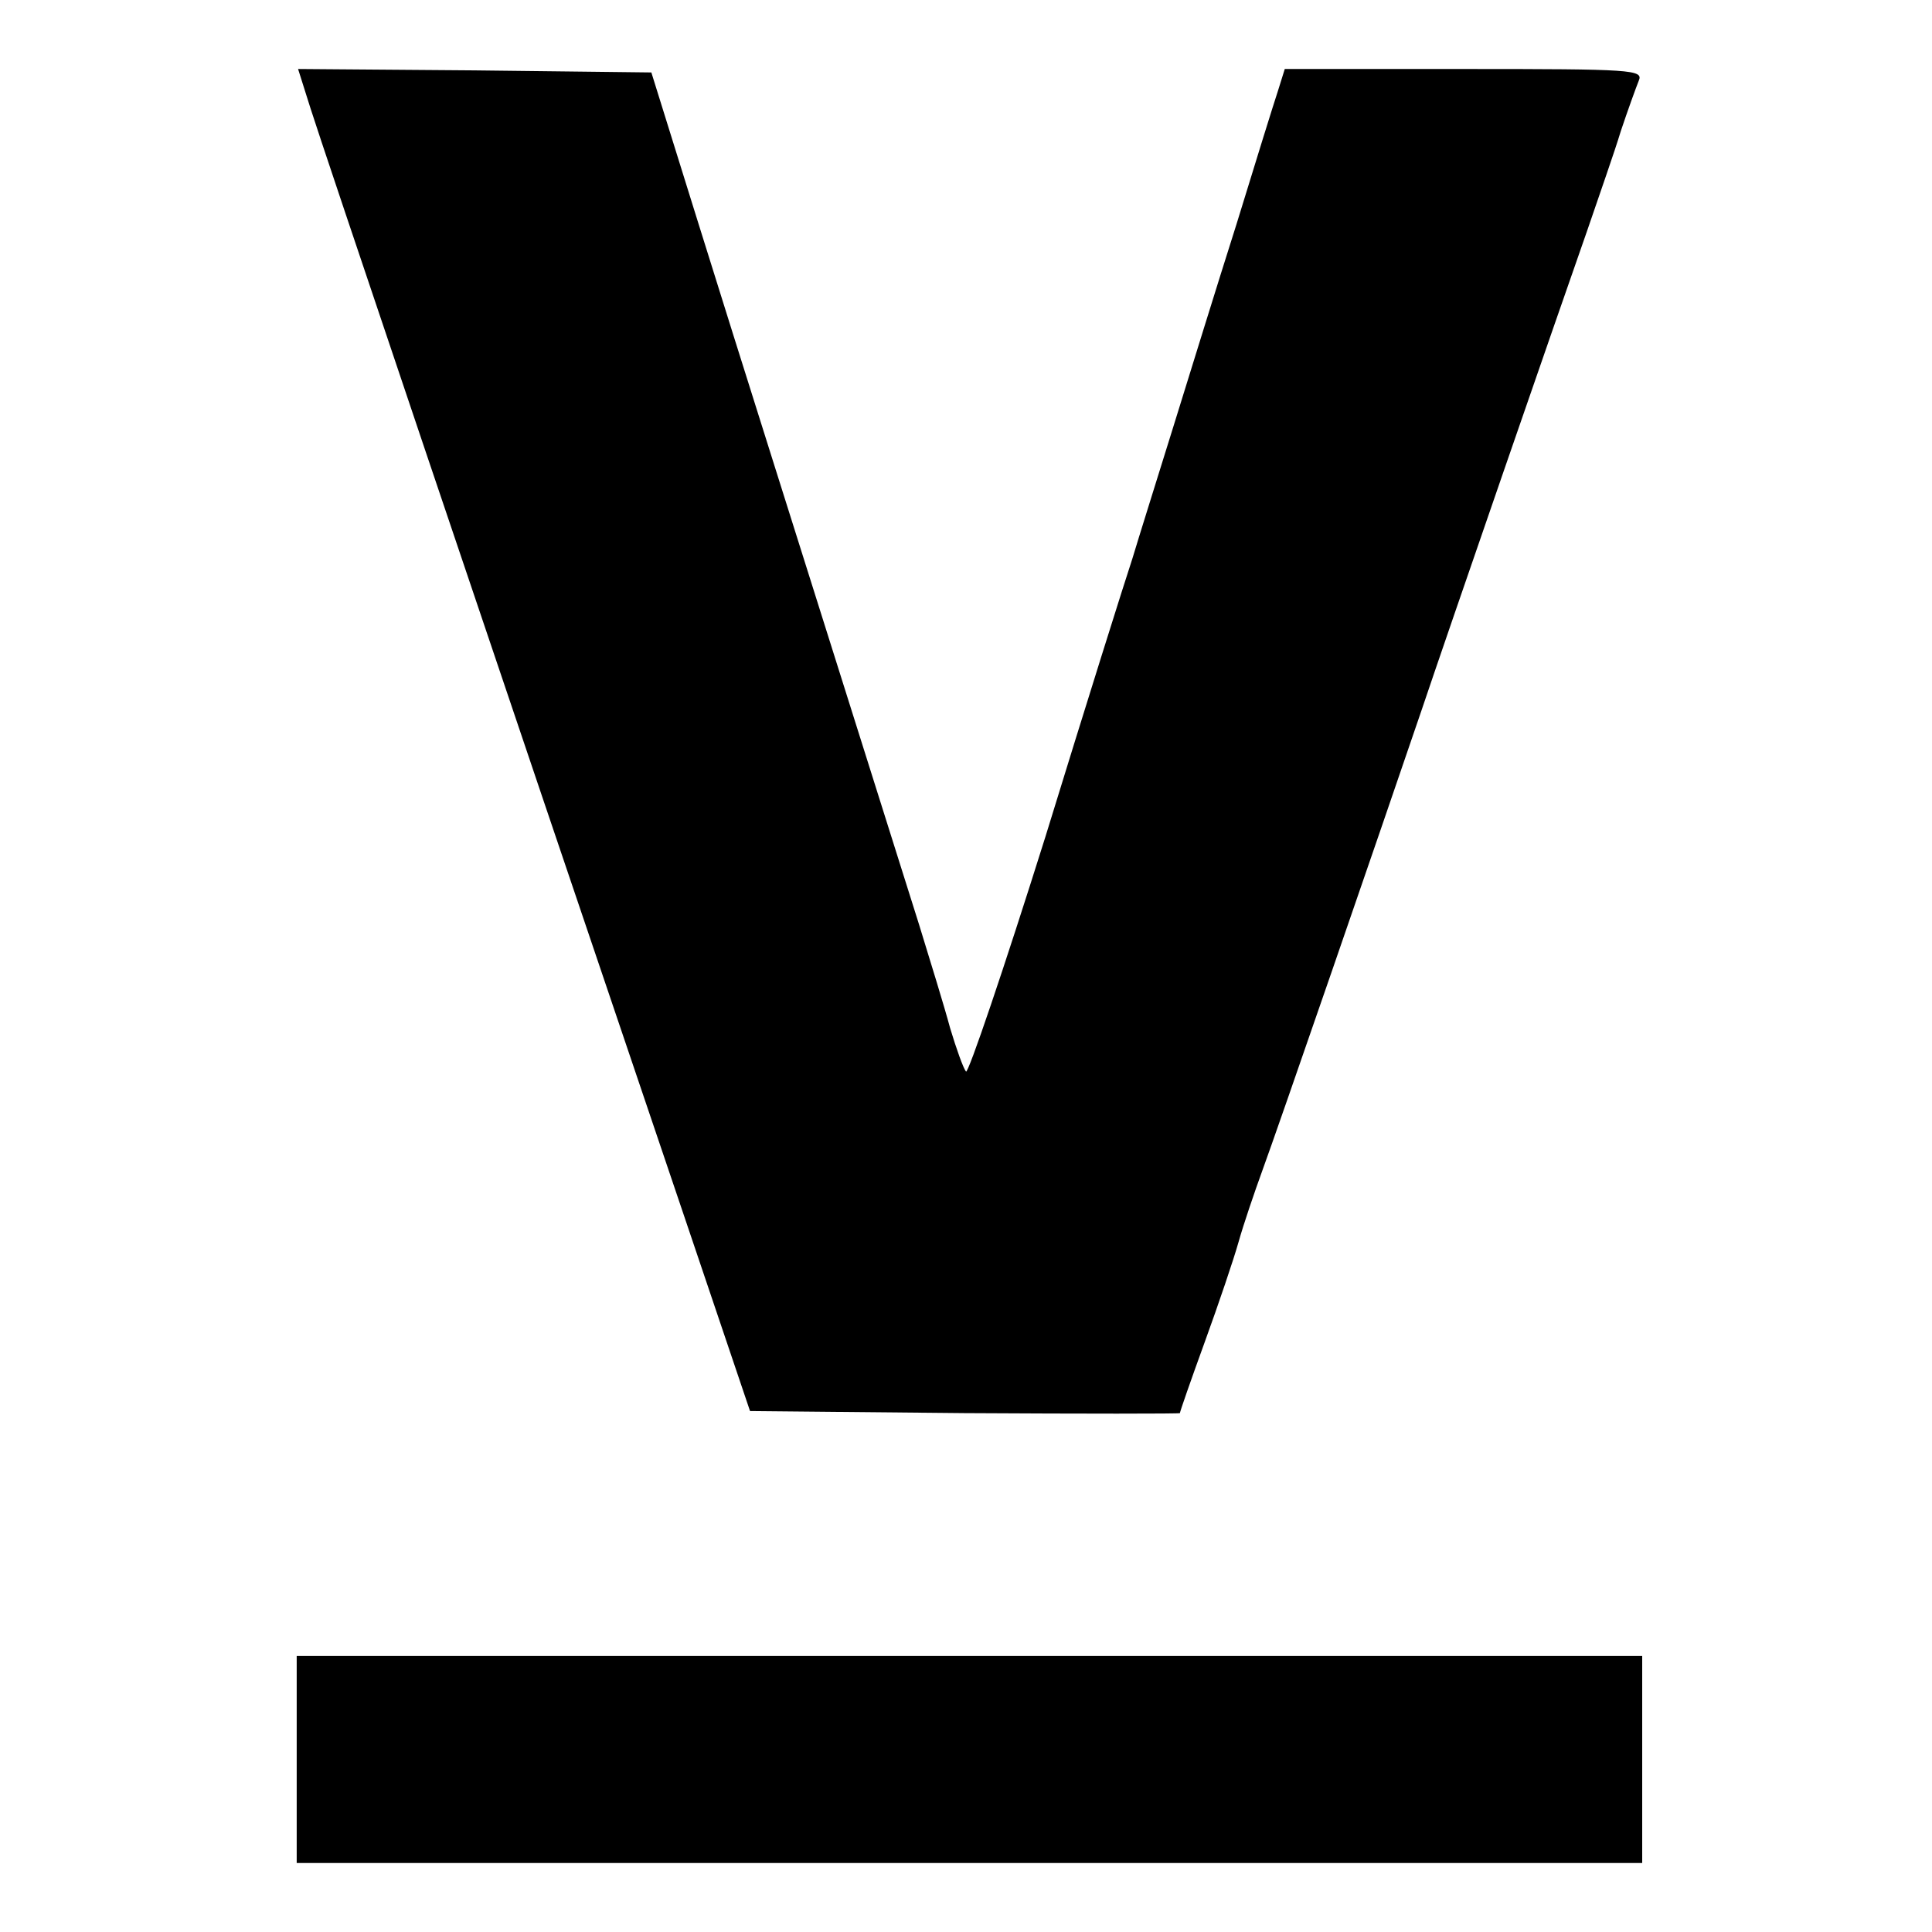
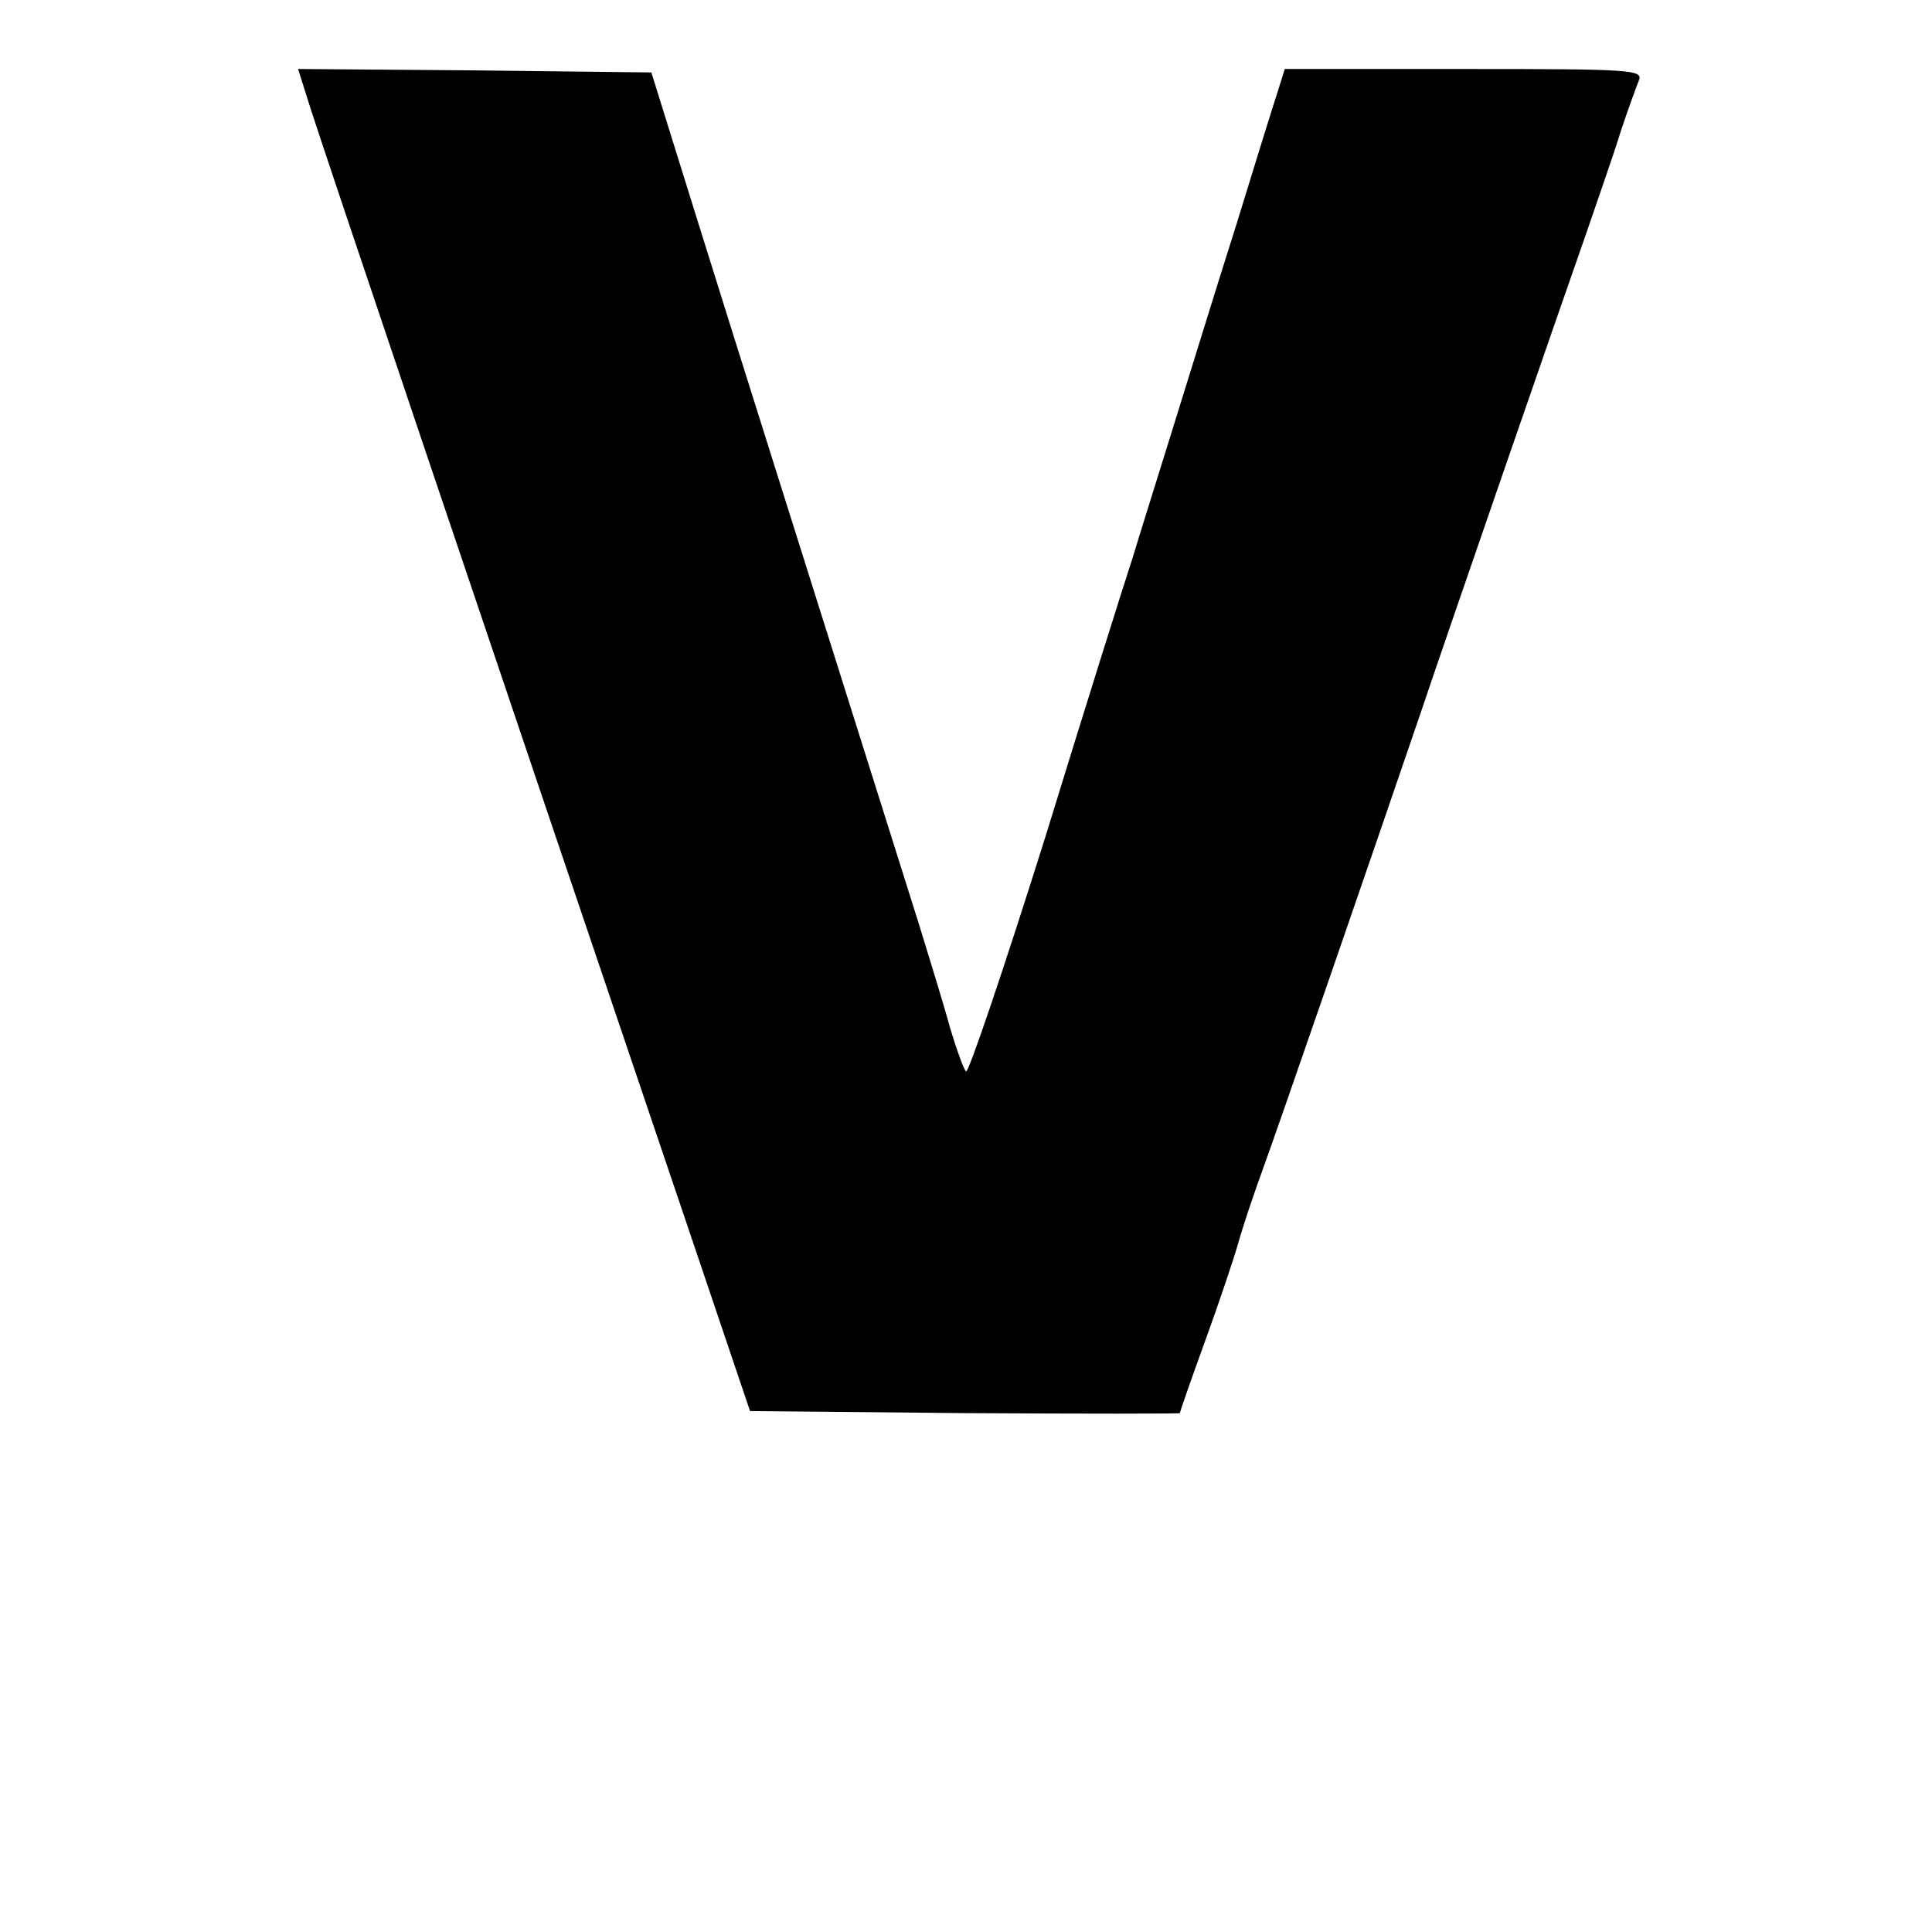
<svg xmlns="http://www.w3.org/2000/svg" version="1.0" width="280pt" height="280pt" viewBox="0 0 280 280" preserveAspectRatio="xMidYMid meet">
  <g transform="translate(0,280) scale(0.1,-0.1)" fill="#000000" stroke="none">
    <path d="M450 2643 c16 -51 250 -745 539 -1598 l98 -290 311 -3 c172 -1 312 -1 312 0 0 2 16 48 36 103 20 55 42 120 49 145 7 25 23 72 35 105 21 57 169 486 230 665 38 113 200 581 240 695 17 50 40 115 49 145 10 30 22 63 26 73 7 16 -9 17 -253 17 l-260 0 -10 -32 c-6 -18 -33 -105 -60 -193 -28 -88 -69 -221 -92 -295 -23 -74 -50 -160 -59 -190 -10 -30 -67 -211 -126 -403 -60 -191 -112 -344 -115 -340 -4 5 -14 33 -23 63 -8 30 -29 98 -45 150 -205 651 -248 786 -321 1020 l-67 215 -256 3 -256 2 18 -57z" />
-     <path d="M430 250 l0 -150 975 0 975 0 0 150 0 150 -975 0 -975 0 0 -150z" />
  </g>
</svg>